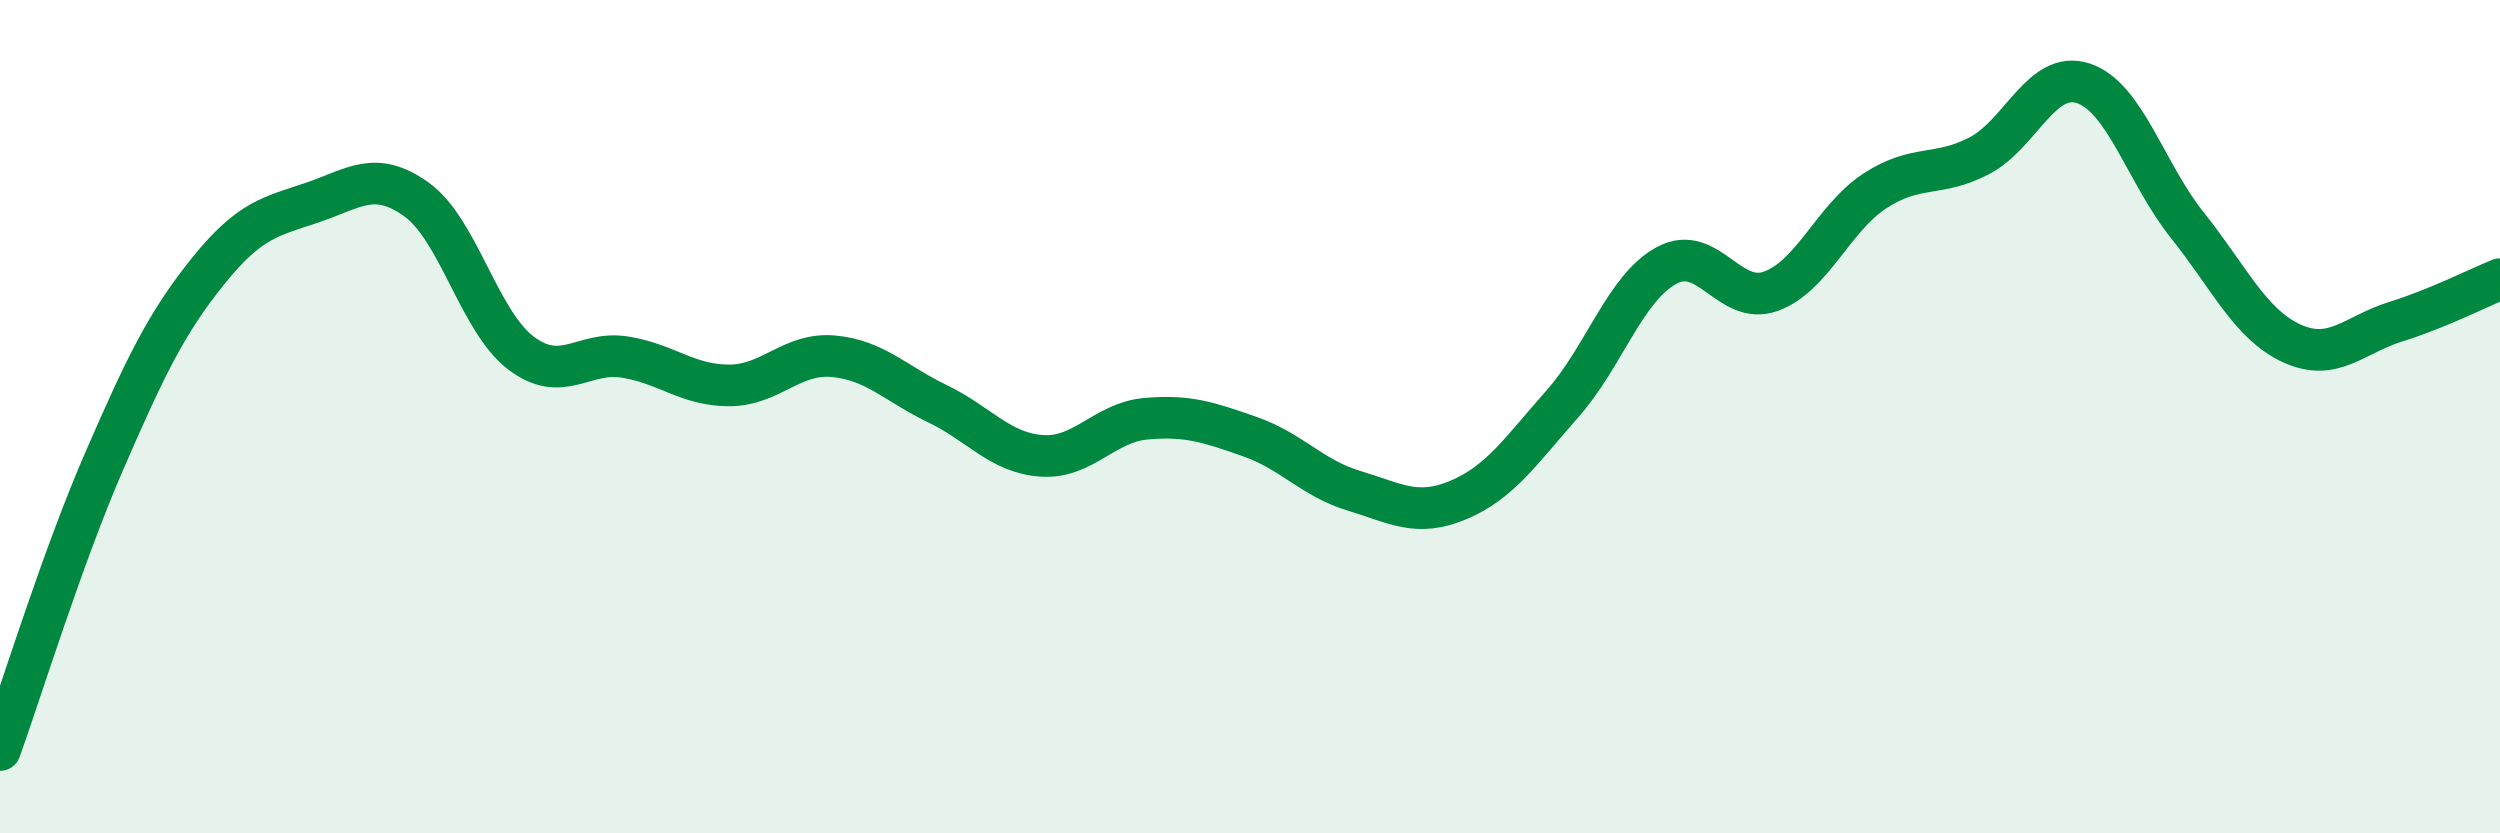
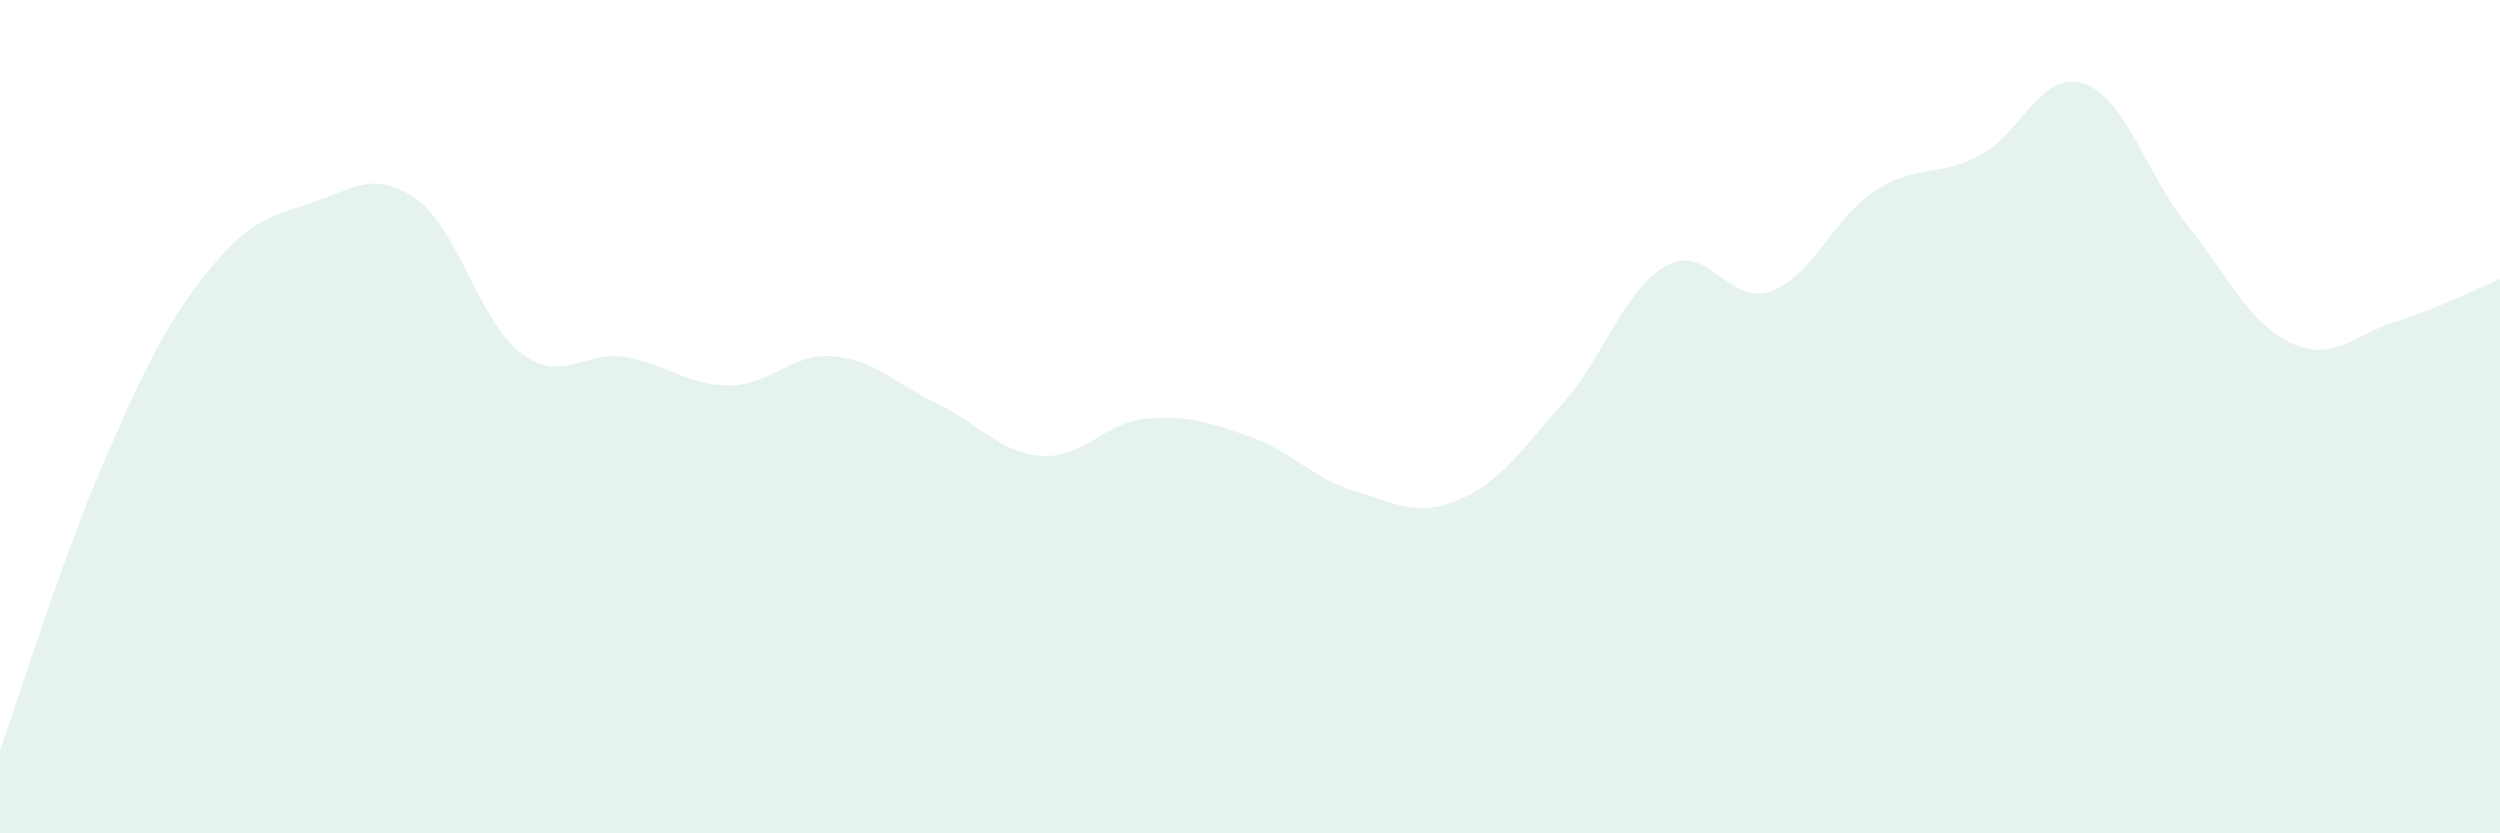
<svg xmlns="http://www.w3.org/2000/svg" width="60" height="20" viewBox="0 0 60 20">
  <path d="M 0,18 C 0.5,16.61 1.5,13.37 2.5,11.07 C 3.5,8.77 4,7.74 5,6.5 C 6,5.26 6.5,5.2 7.5,4.86 C 8.5,4.52 9,4.07 10,4.79 C 11,5.51 11.5,7.71 12.5,8.47 C 13.5,9.23 14,8.41 15,8.57 C 16,8.73 16.5,9.25 17.5,9.25 C 18.5,9.25 19,8.46 20,8.55 C 21,8.64 21.5,9.21 22.5,9.69 C 23.5,10.17 24,10.87 25,10.94 C 26,11.01 26.5,10.14 27.5,10.05 C 28.5,9.96 29,10.13 30,10.48 C 31,10.83 31.5,11.48 32.5,11.78 C 33.5,12.08 34,12.42 35,12 C 36,11.58 36.5,10.82 37.5,9.69 C 38.5,8.56 39,6.91 40,6.37 C 41,5.83 41.5,7.35 42.5,6.99 C 43.5,6.63 44,5.23 45,4.58 C 46,3.93 46.5,4.26 47.5,3.74 C 48.5,3.22 49,1.67 50,2 C 51,2.33 51.5,4.16 52.5,5.41 C 53.5,6.66 54,7.78 55,8.24 C 56,8.7 56.5,8.03 57.5,7.72 C 58.5,7.41 59.5,6.9 60,6.7L60 20L0 20Z" fill="#008740" opacity="0.1" stroke-linecap="round" stroke-linejoin="round" />
-   <path d="M 0,18 C 0.5,16.61 1.5,13.37 2.5,11.07 C 3.5,8.77 4,7.74 5,6.5 C 6,5.26 6.5,5.2 7.5,4.86 C 8.5,4.52 9,4.07 10,4.79 C 11,5.51 11.5,7.71 12.5,8.47 C 13.5,9.23 14,8.41 15,8.57 C 16,8.73 16.5,9.25 17.5,9.25 C 18.5,9.25 19,8.46 20,8.55 C 21,8.64 21.5,9.21 22.5,9.69 C 23.5,10.17 24,10.87 25,10.94 C 26,11.01 26.5,10.14 27.5,10.05 C 28.5,9.96 29,10.13 30,10.48 C 31,10.83 31.5,11.48 32.5,11.78 C 33.5,12.08 34,12.42 35,12 C 36,11.58 36.5,10.82 37.5,9.69 C 38.5,8.56 39,6.91 40,6.37 C 41,5.83 41.5,7.35 42.5,6.99 C 43.5,6.63 44,5.23 45,4.58 C 46,3.93 46.5,4.26 47.5,3.74 C 48.5,3.22 49,1.67 50,2 C 51,2.33 51.5,4.16 52.5,5.41 C 53.5,6.66 54,7.78 55,8.24 C 56,8.7 56.5,8.03 57.5,7.72 C 58.5,7.41 59.5,6.9 60,6.7" stroke="#008740" stroke-width="1" fill="none" stroke-linecap="round" stroke-linejoin="round" />
</svg>